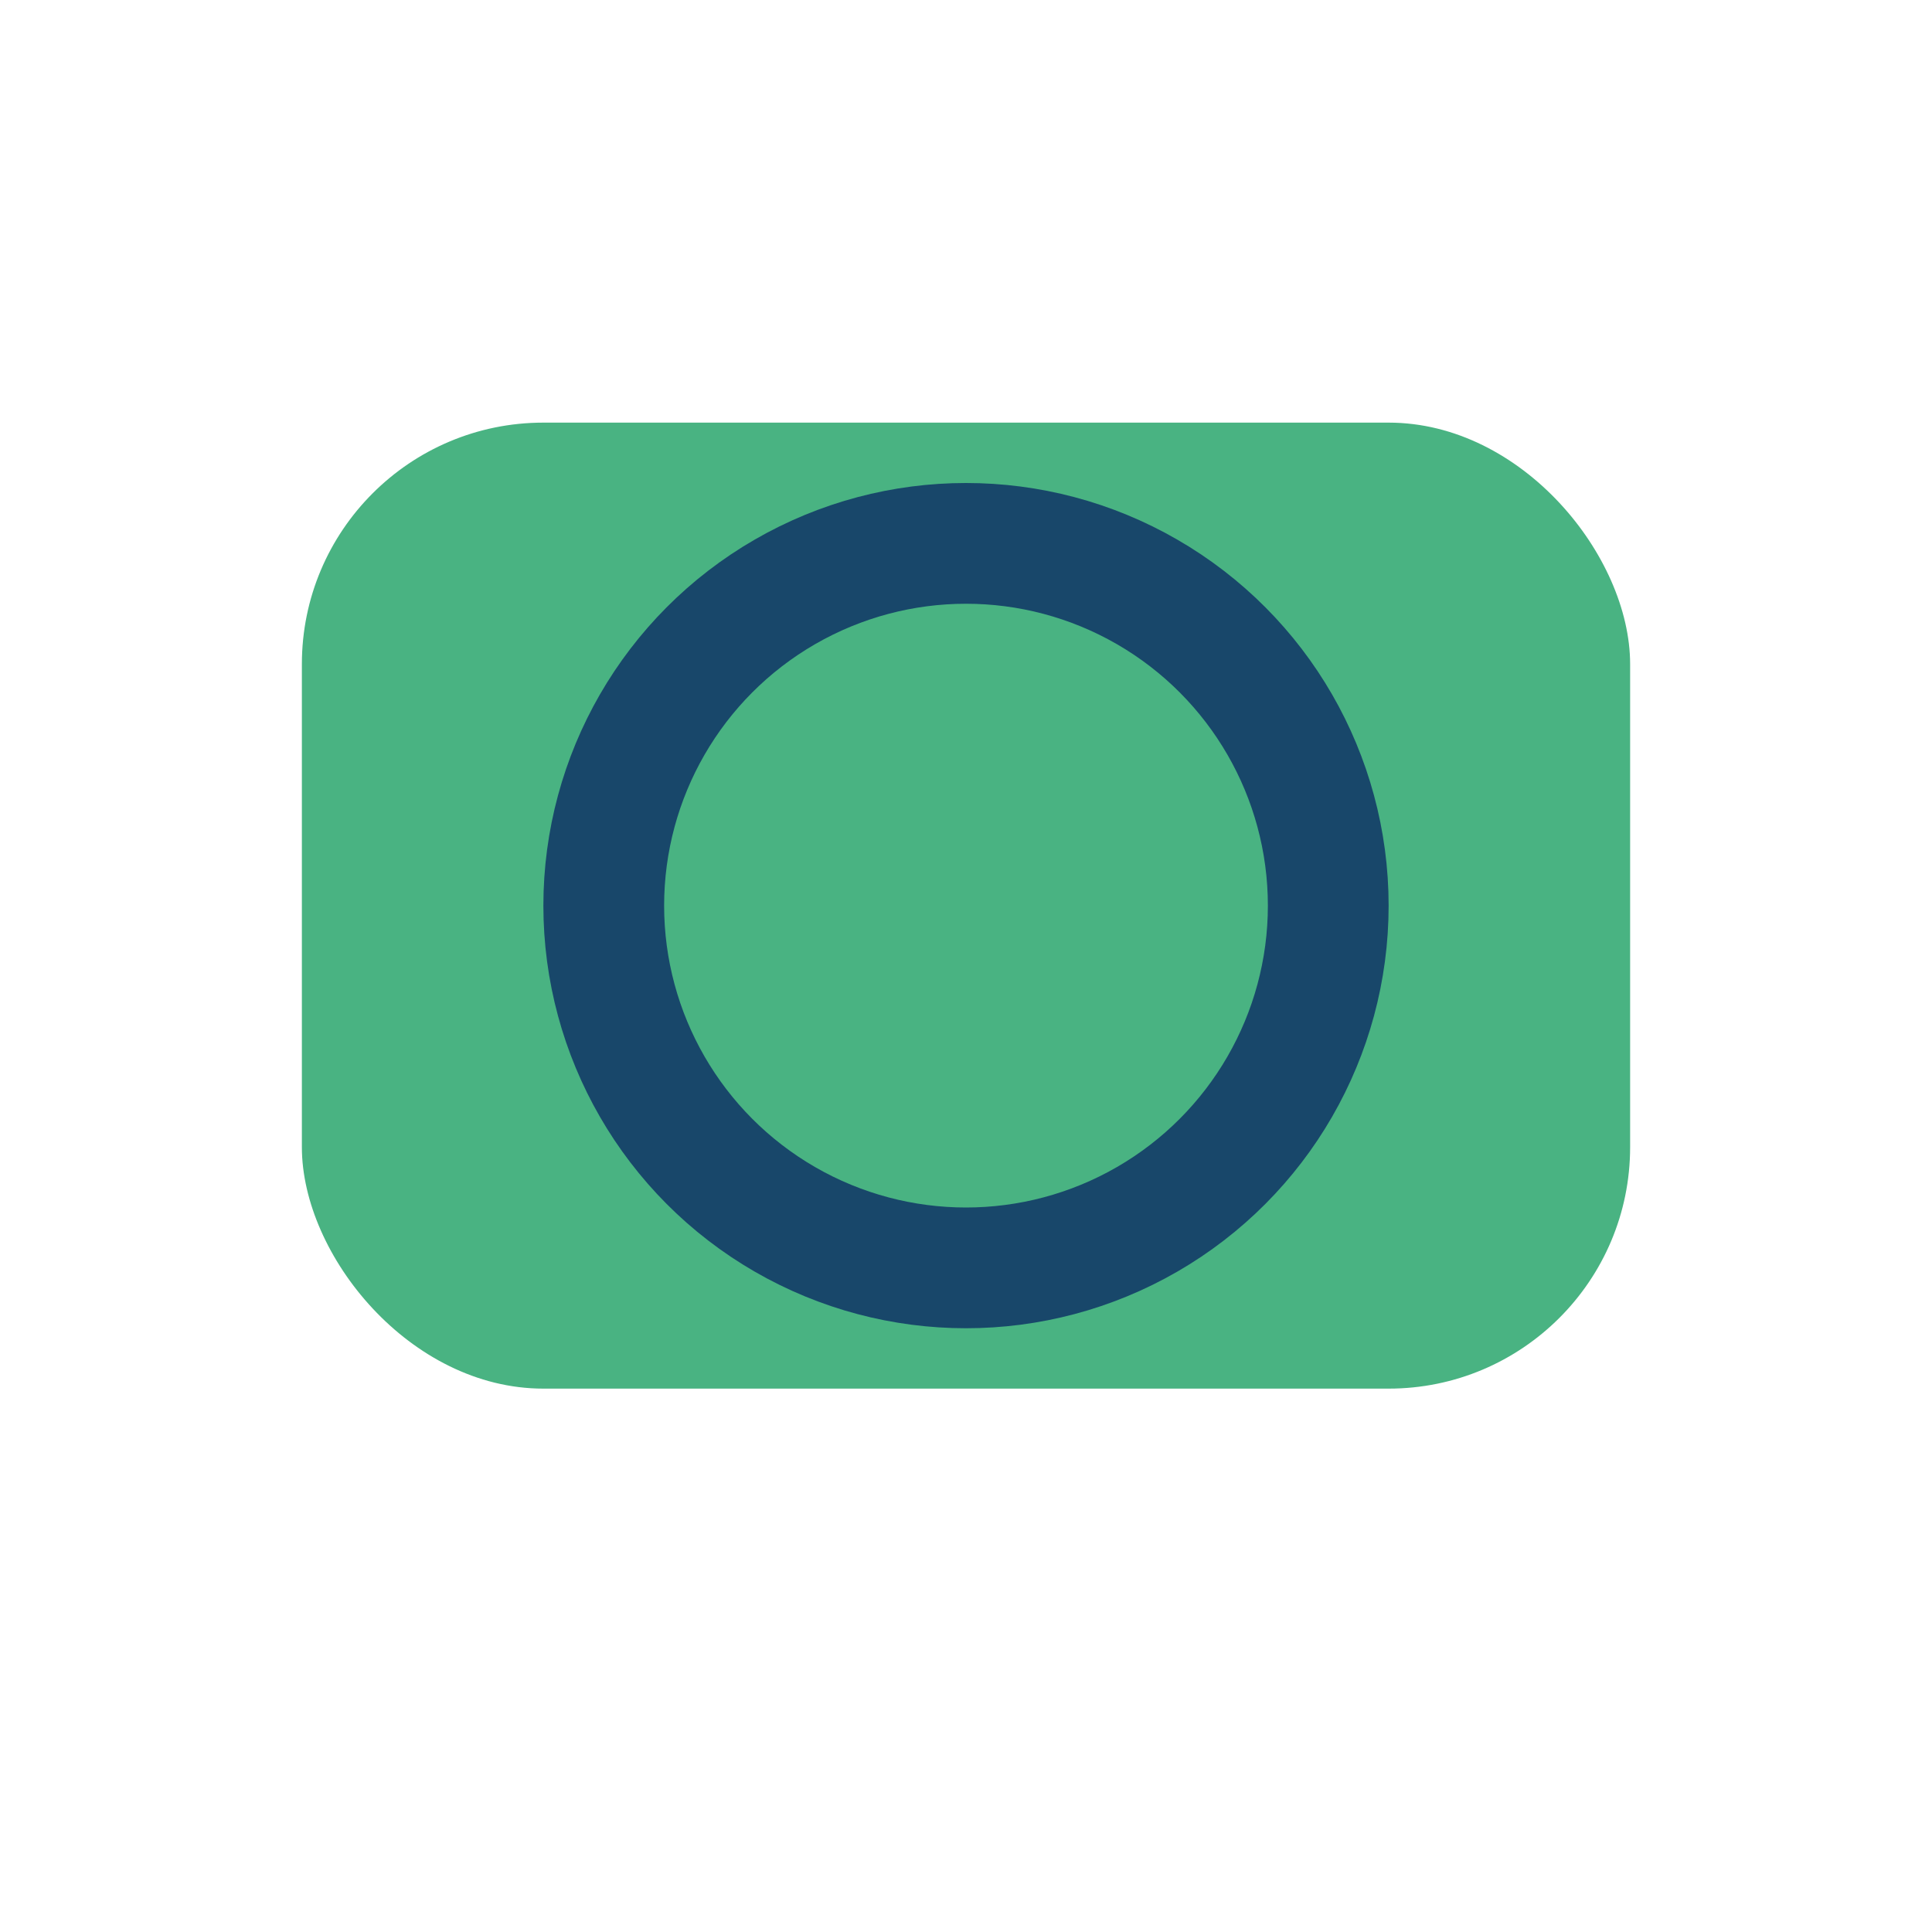
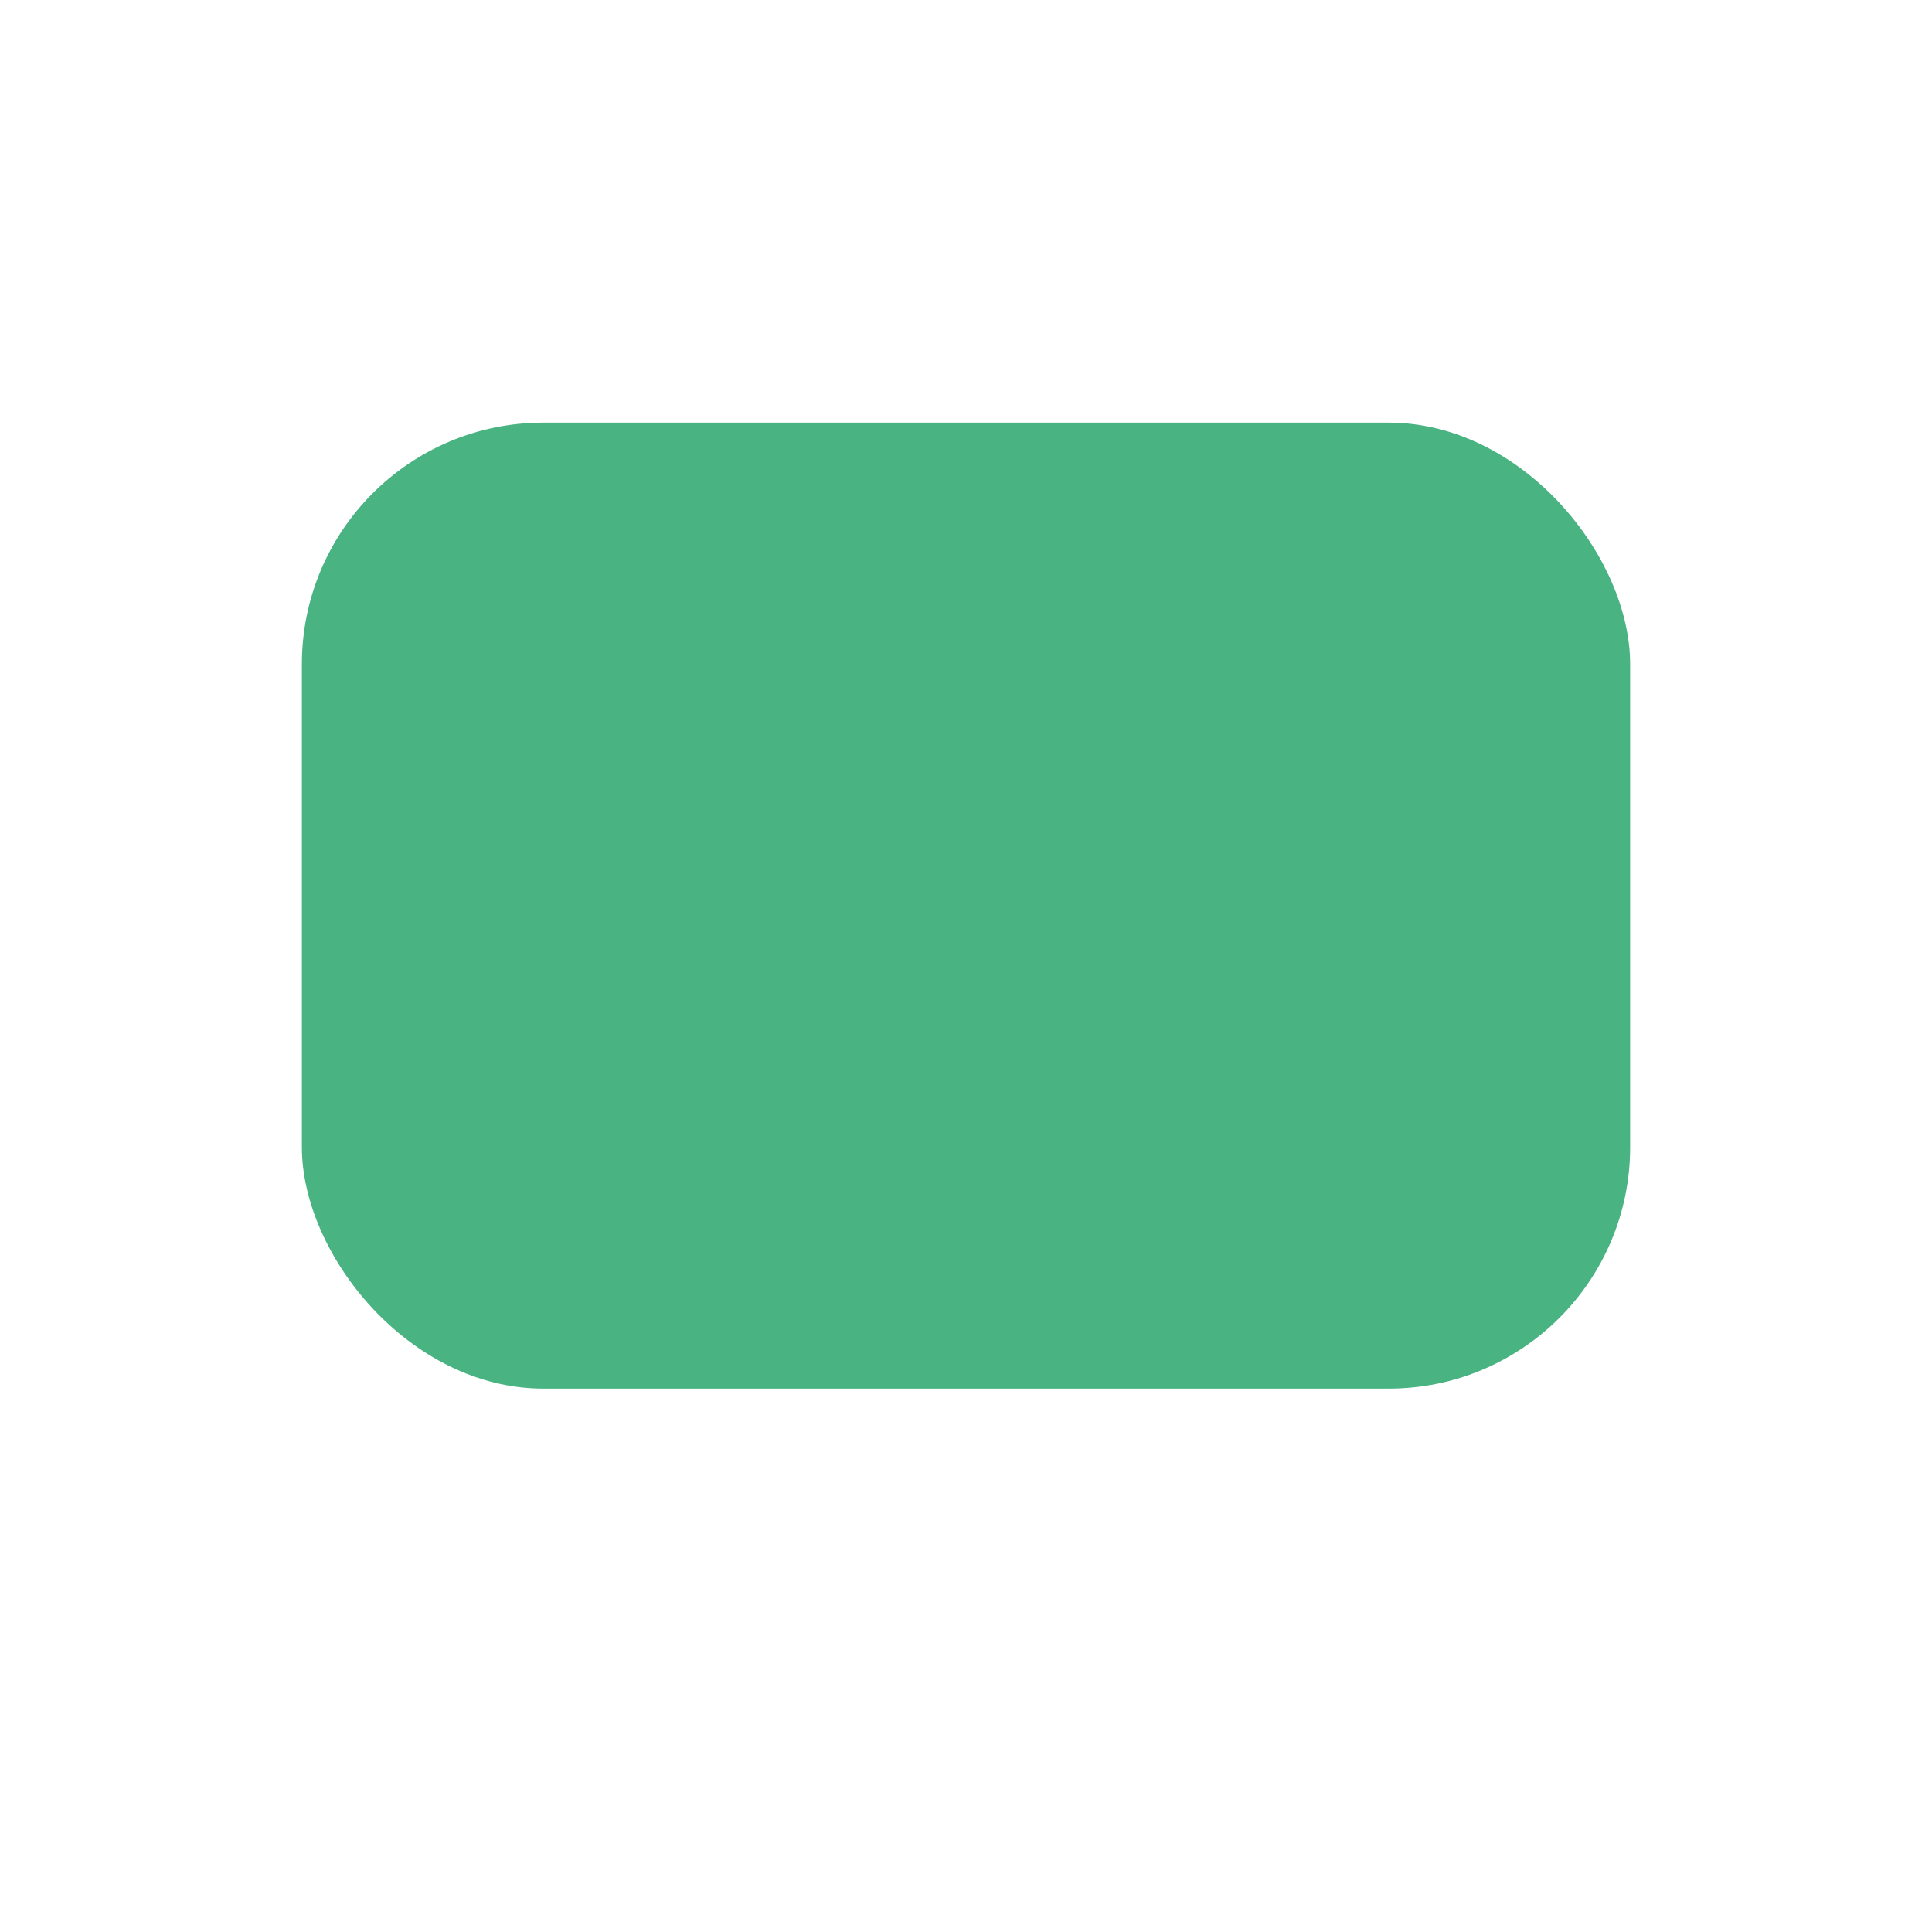
<svg xmlns="http://www.w3.org/2000/svg" width="32" height="32" viewBox="0 0 32 32">
  <rect x="5" y="7" width="22" height="16" rx="4" fill="#49B382" />
-   <circle cx="16" cy="15" r="6" fill="none" stroke="#18476A" stroke-width="2" />
</svg>